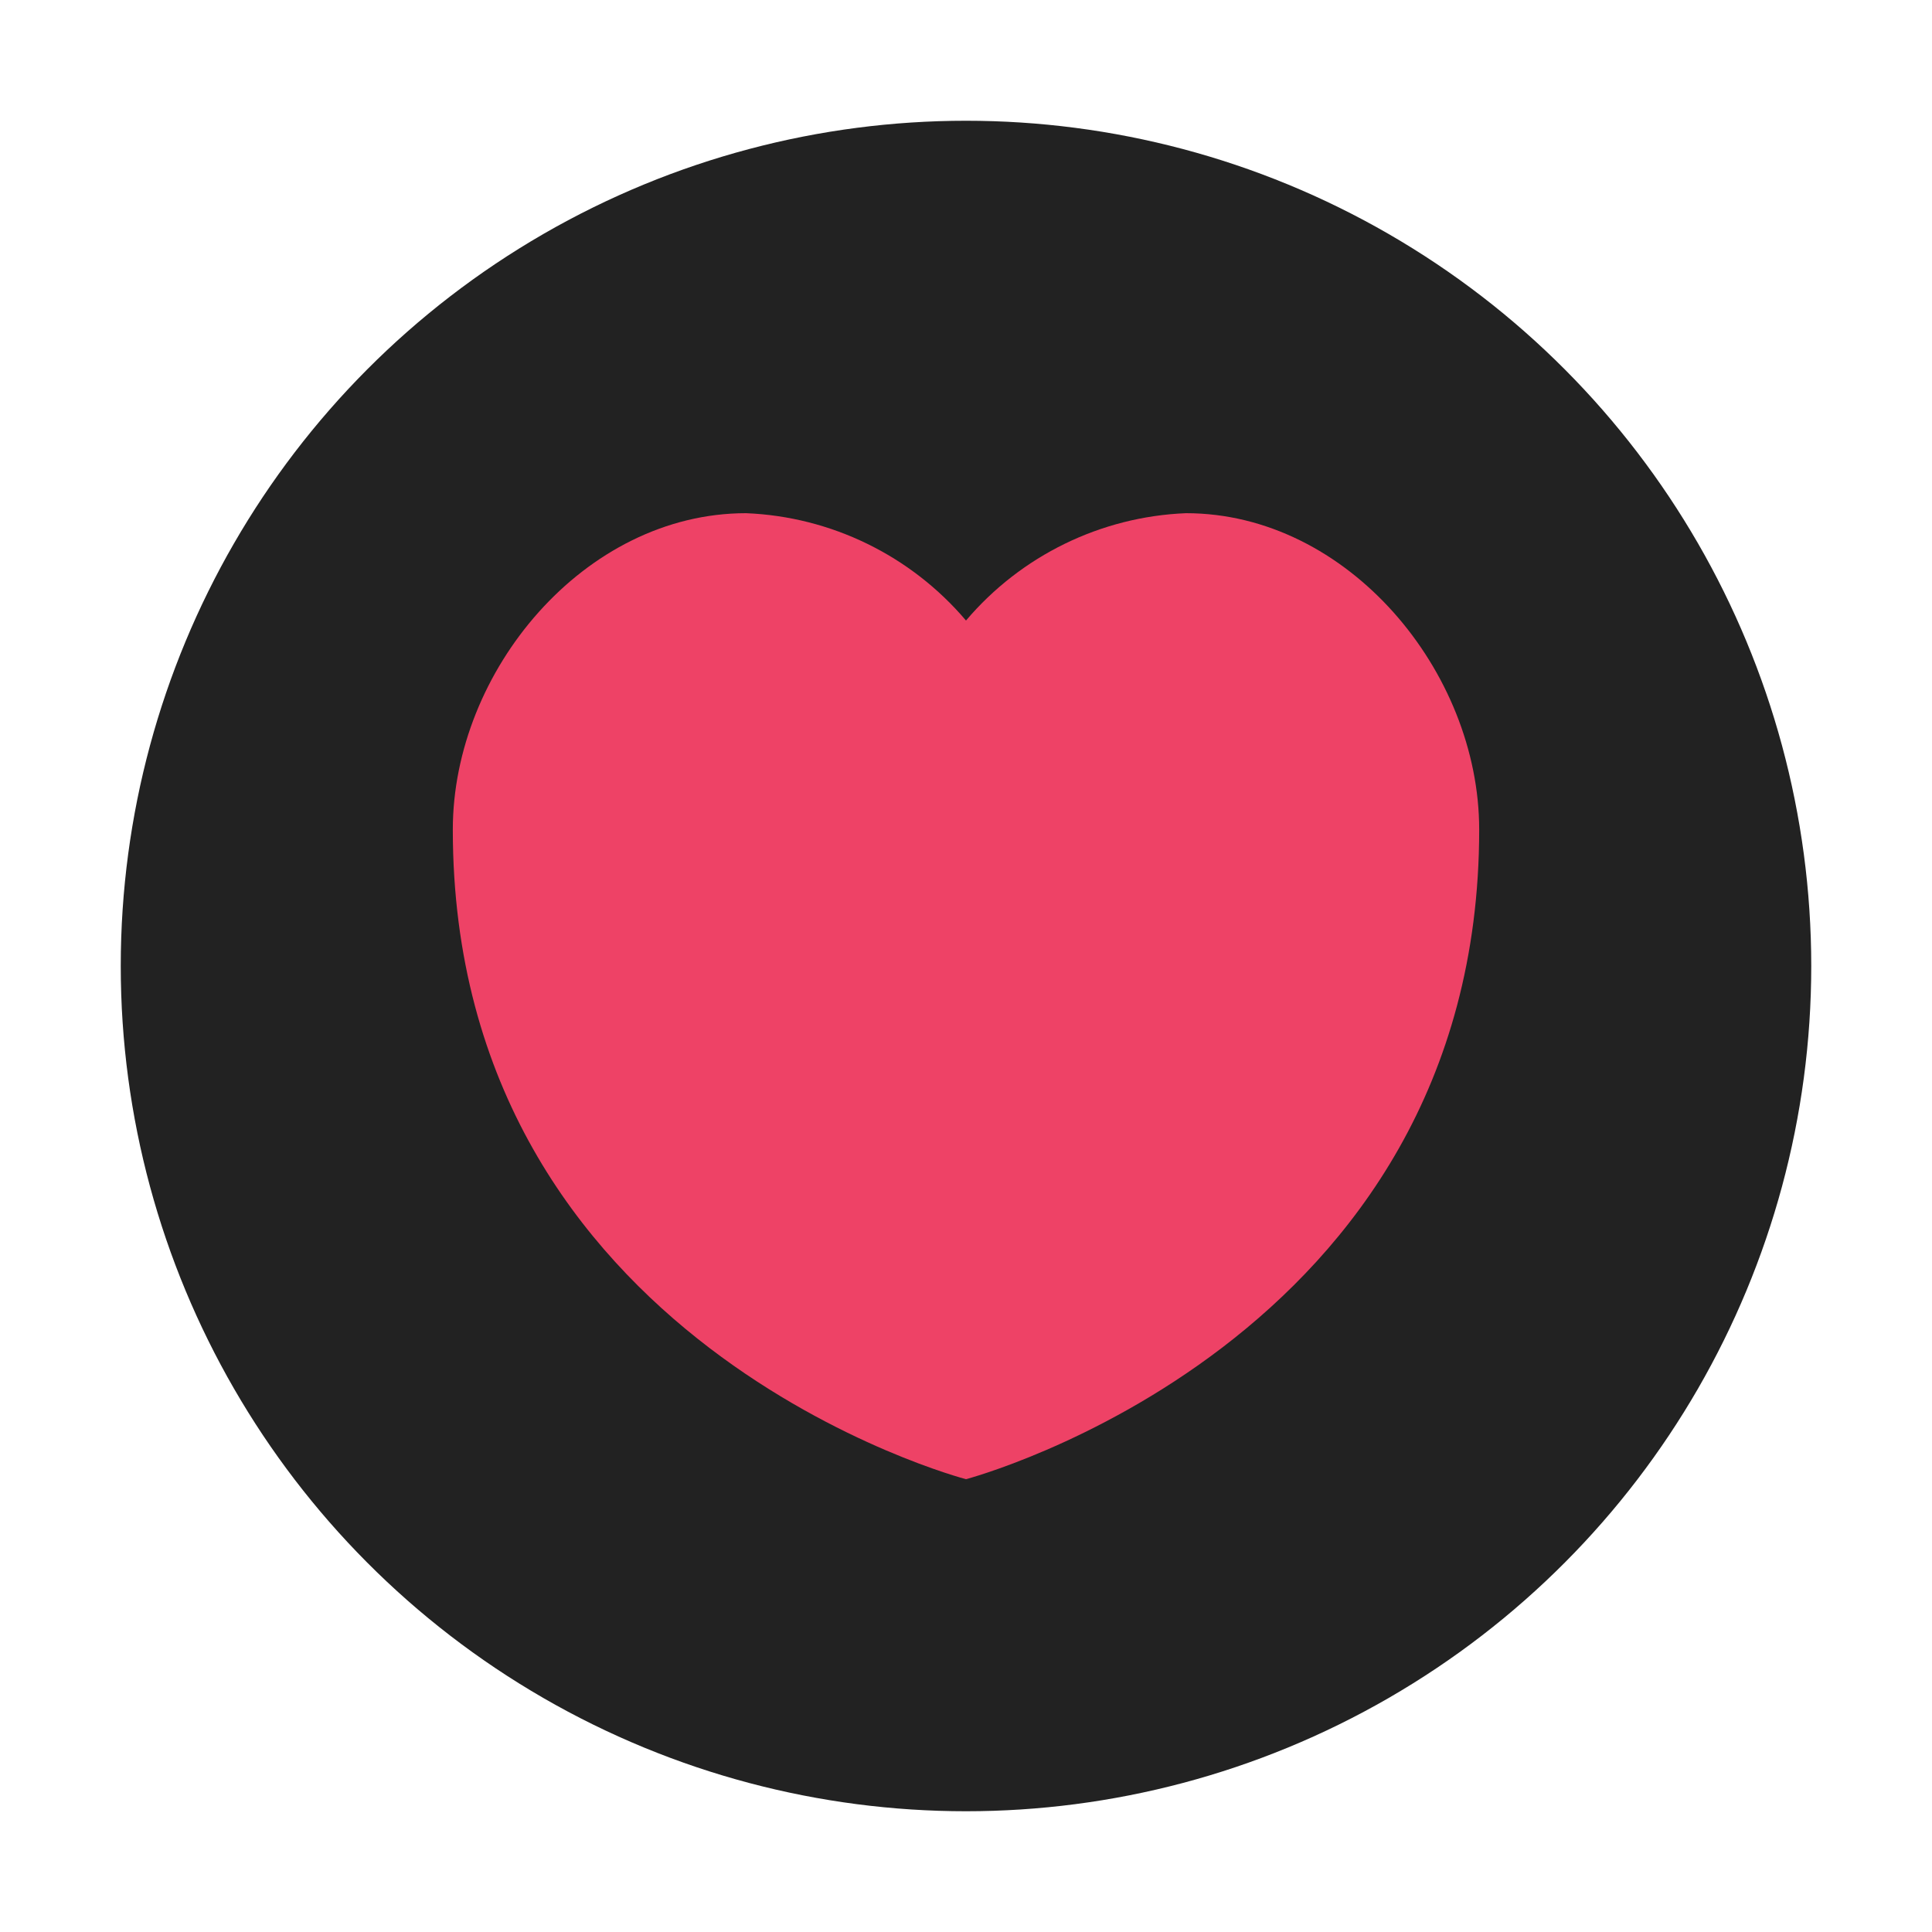
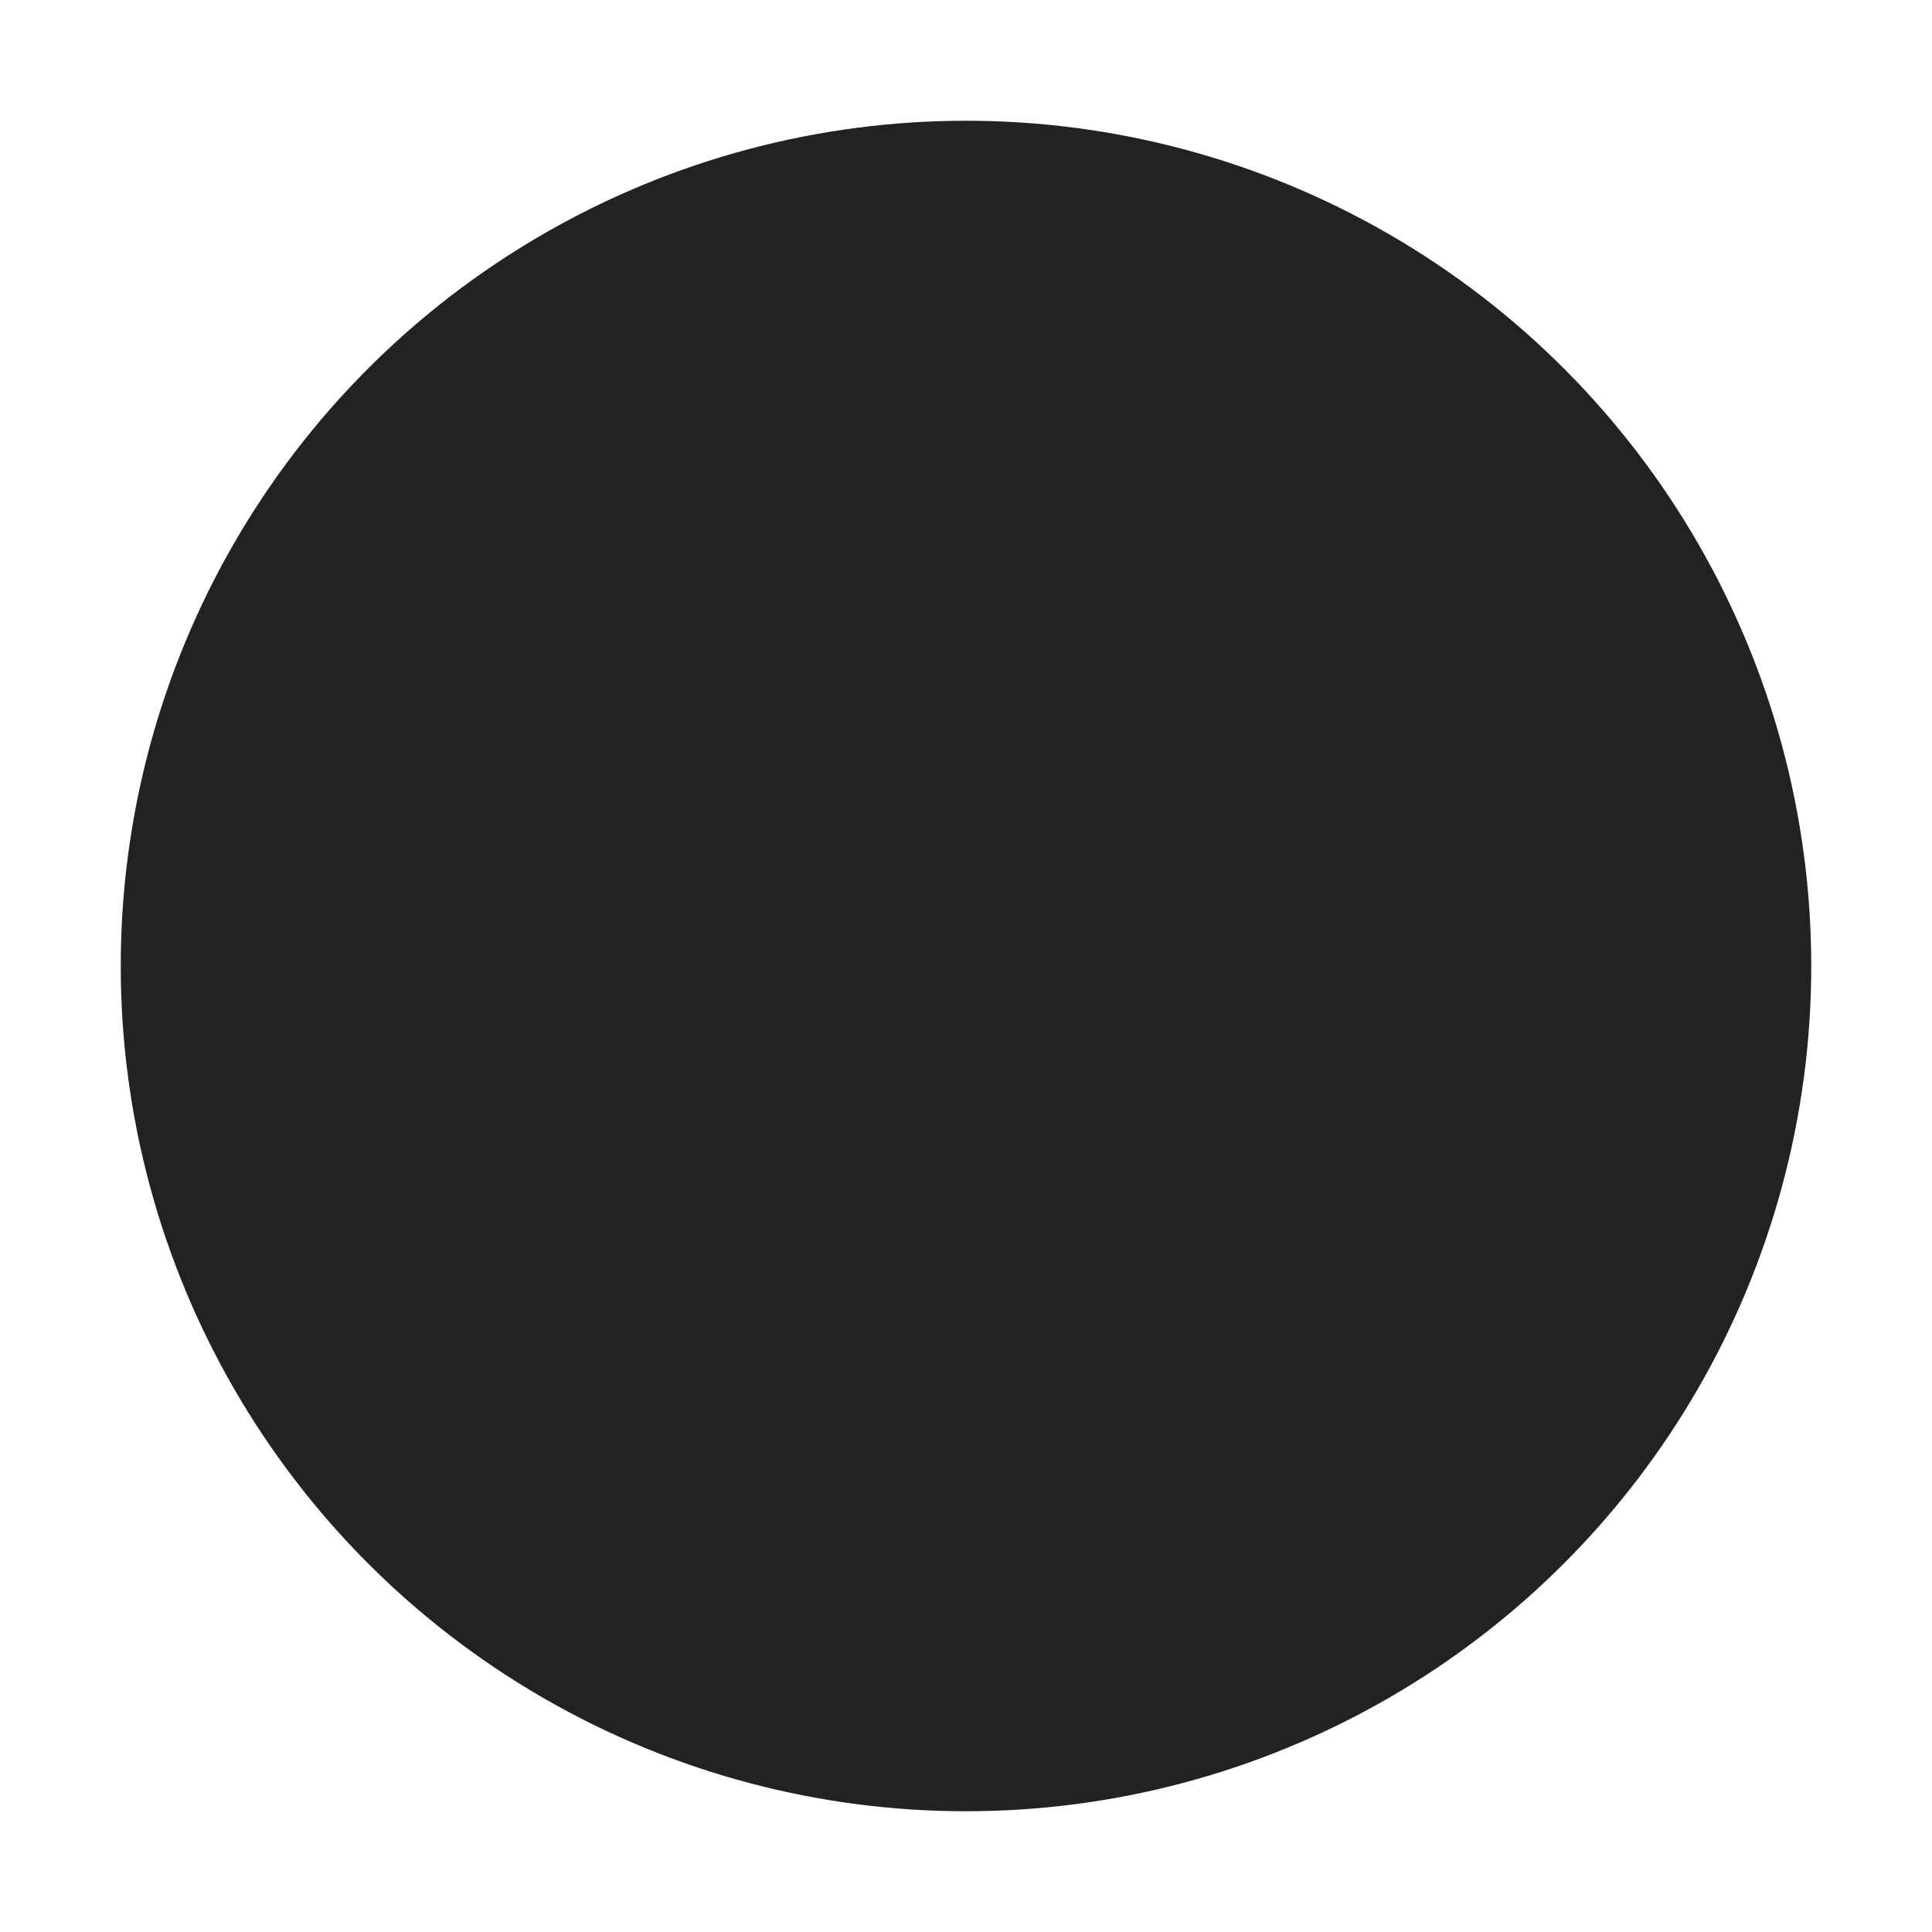
<svg xmlns="http://www.w3.org/2000/svg" width="64px" height="64px" version="1.1" xml:space="preserve" style="fill-rule:evenodd;clip-rule:evenodd;stroke-linejoin:round;stroke-miterlimit:2;">
  <circle cx="32" cy="32" r="28" style="fill:#222;" />
-   <path d="M32,49c0,0 -17,-4.422 -17,-21.518c0,-5.237 4.349,-10.482 9.714,-10.482c2.818,0.114 5.462,1.405 7.286,3.556c1.824,-2.151 4.468,-3.442 7.286,-3.556c5.365,0 9.714,5.245 9.714,10.482c0,17.041 -17,21.518 -17,21.518Z" style="fill:#ee4266;fill-rule:nonzero;" />
</svg>